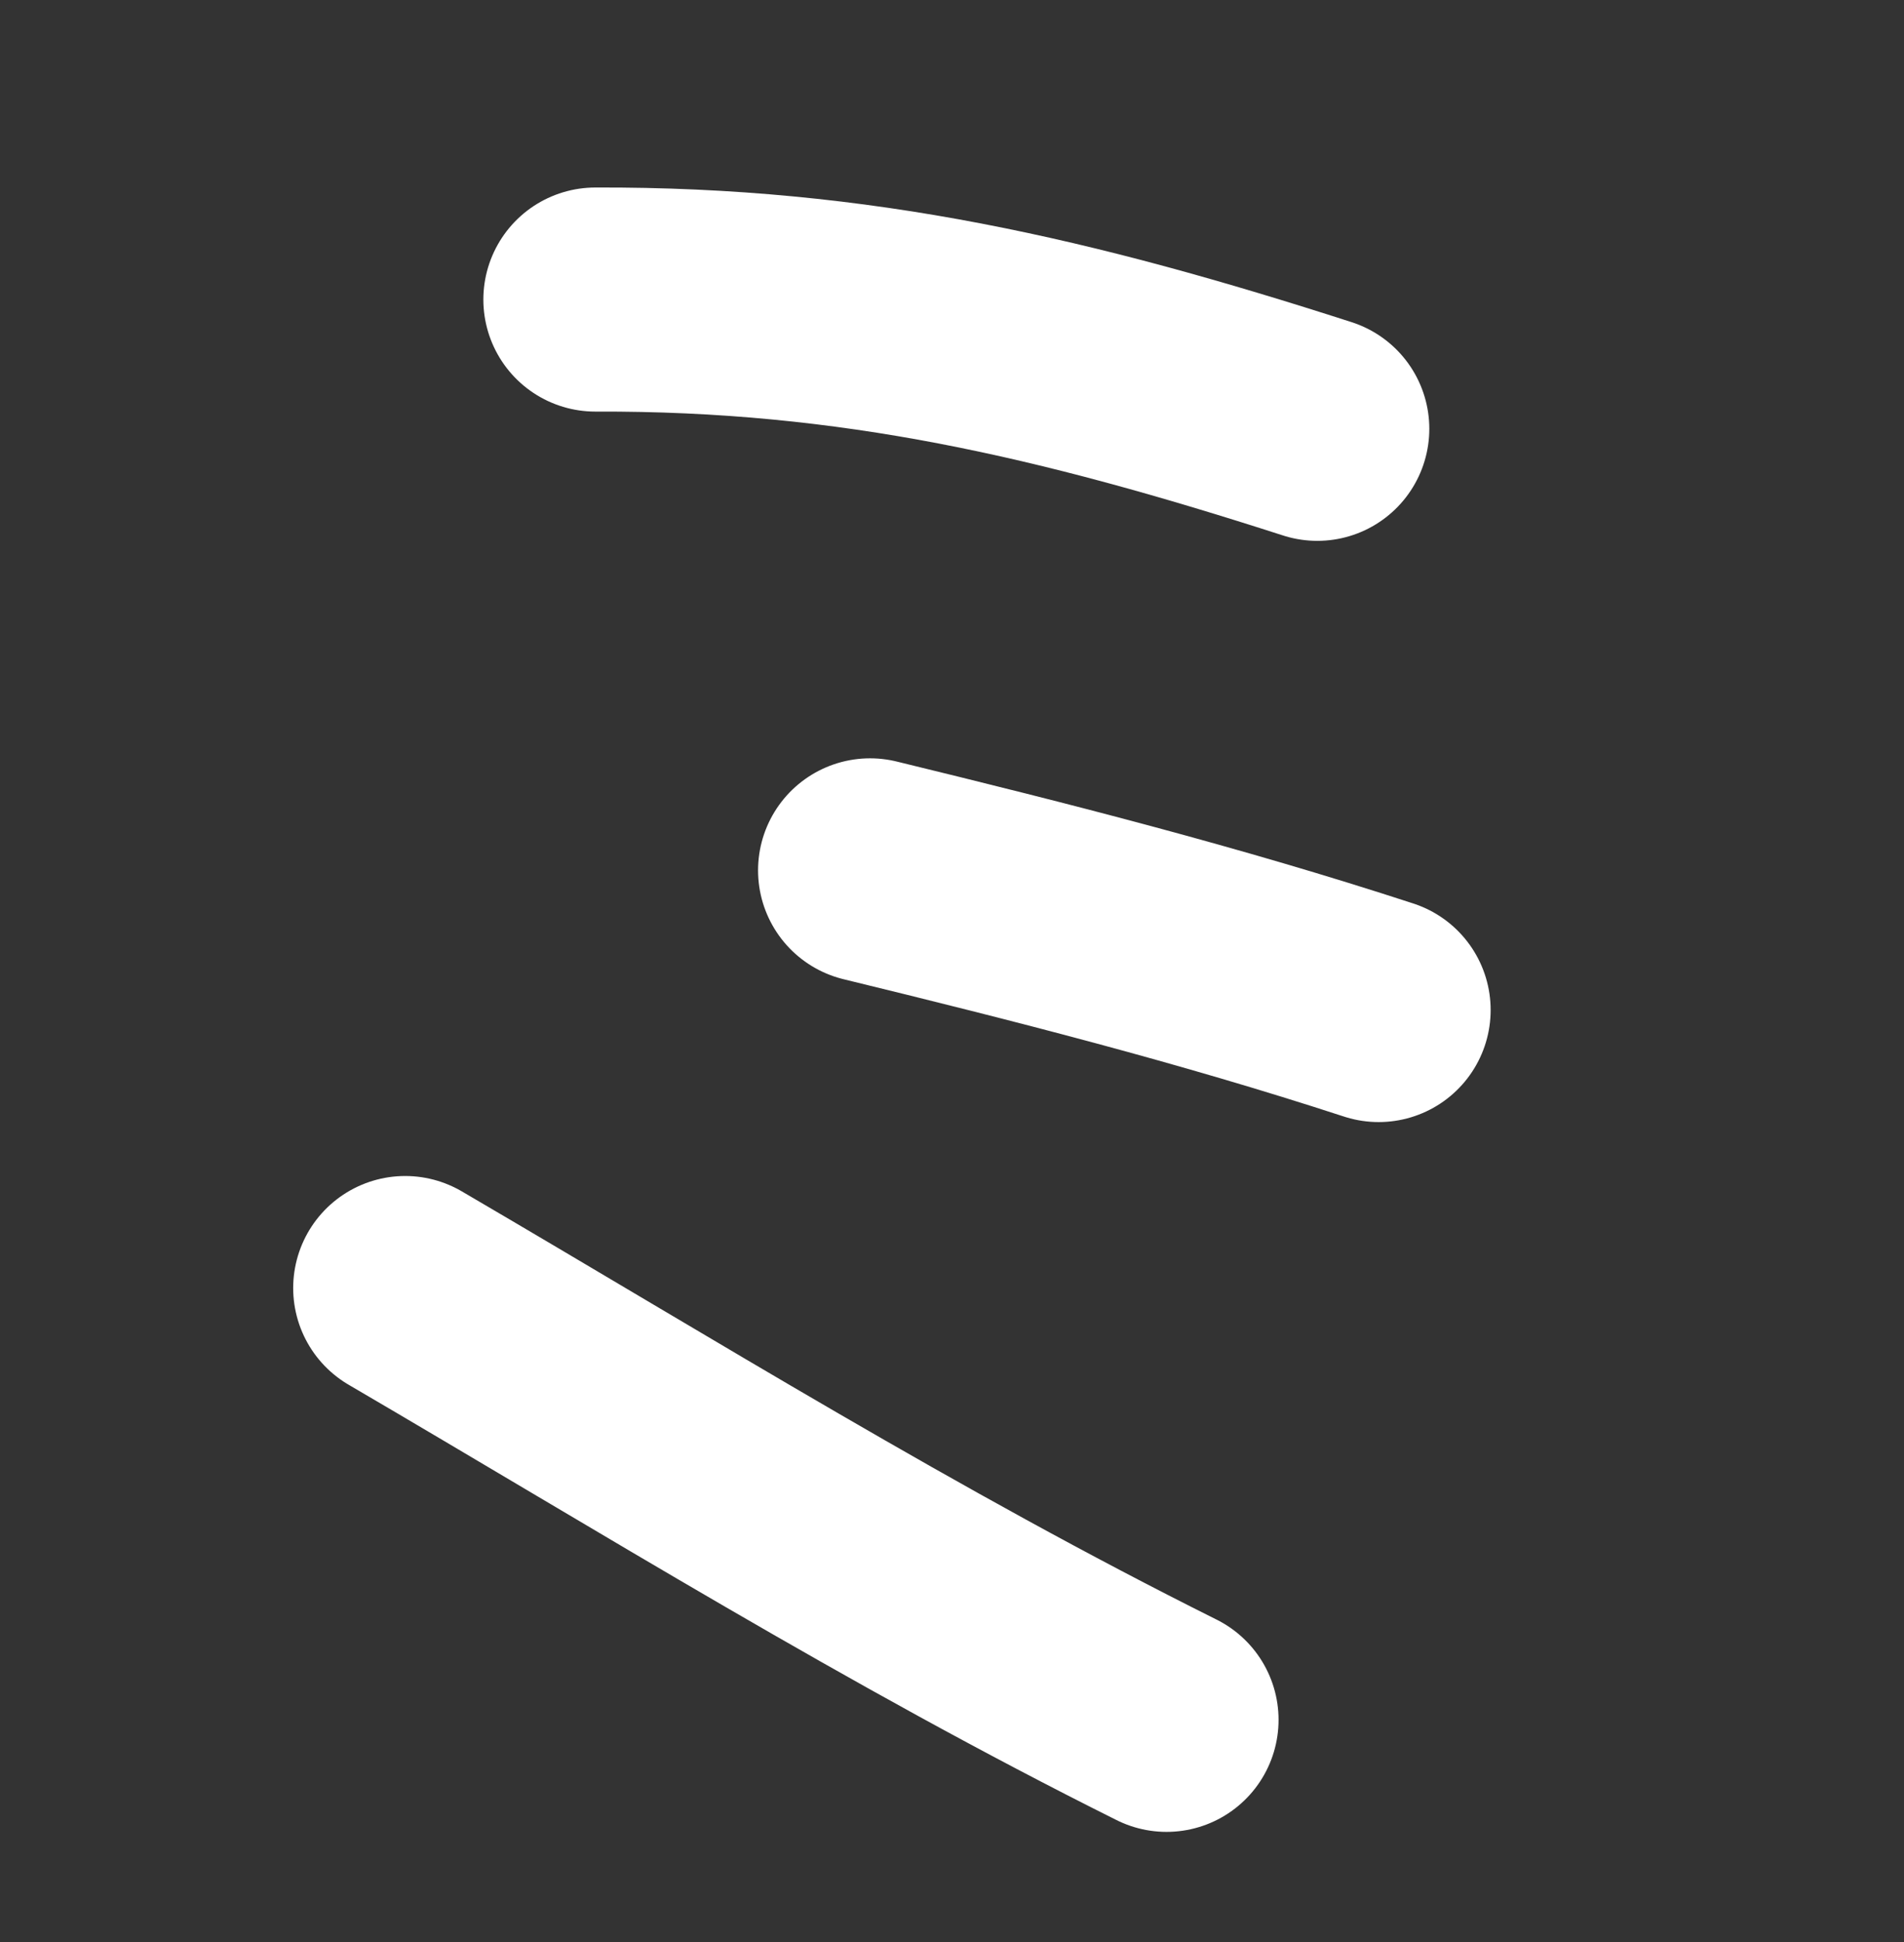
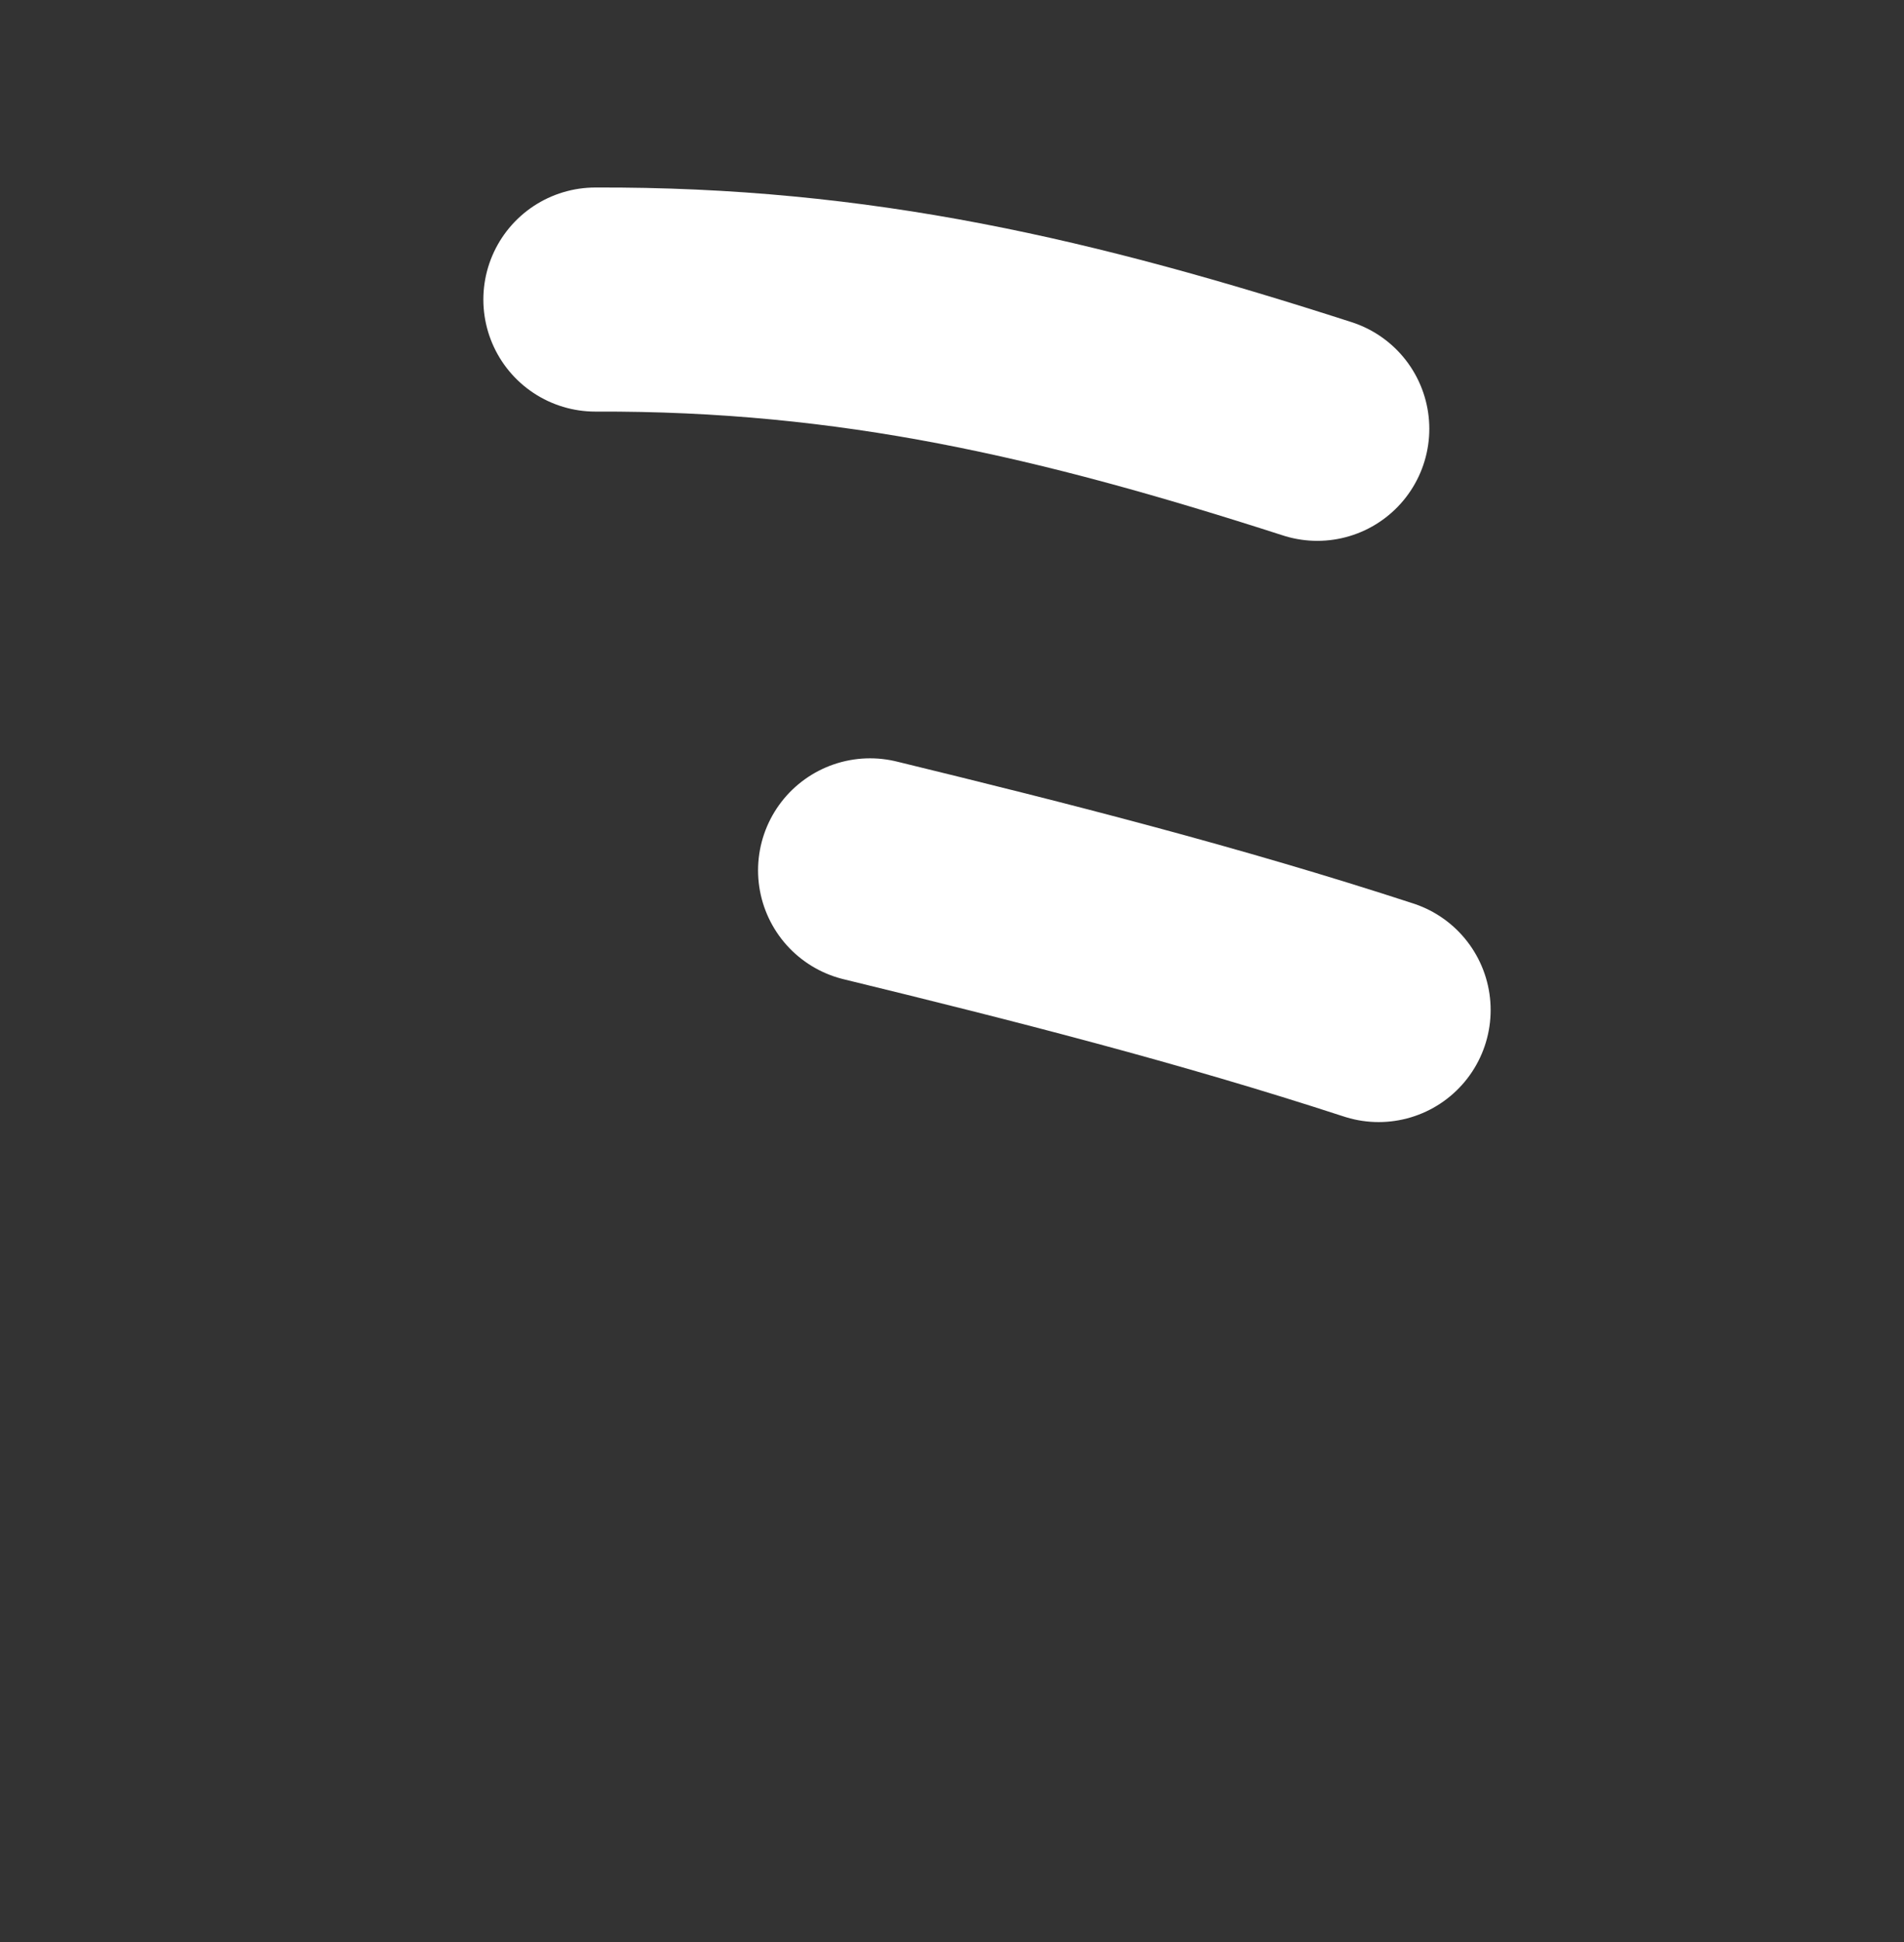
<svg xmlns="http://www.w3.org/2000/svg" width="51" height="52" viewBox="0 0 51 52" fill="none">
  <rect x="0" y="0" width="51" height="52" fill="#333333" stroke="none" />
  <path d="M35.285 11.482C28.579 9.323 22.93 7.993 15.947 8.021" stroke="white" stroke-width="6" stroke-linecap="round" />
  <path d="M36.928 27.045C32.384 25.563 27.896 24.424 23.305 23.305" stroke="white" stroke-width="6" stroke-linecap="round" />
-   <path d="M31.247 46.051C24.168 42.522 17.661 38.47 10.853 34.489" stroke="white" stroke-width="6" stroke-linecap="round" />
</svg>